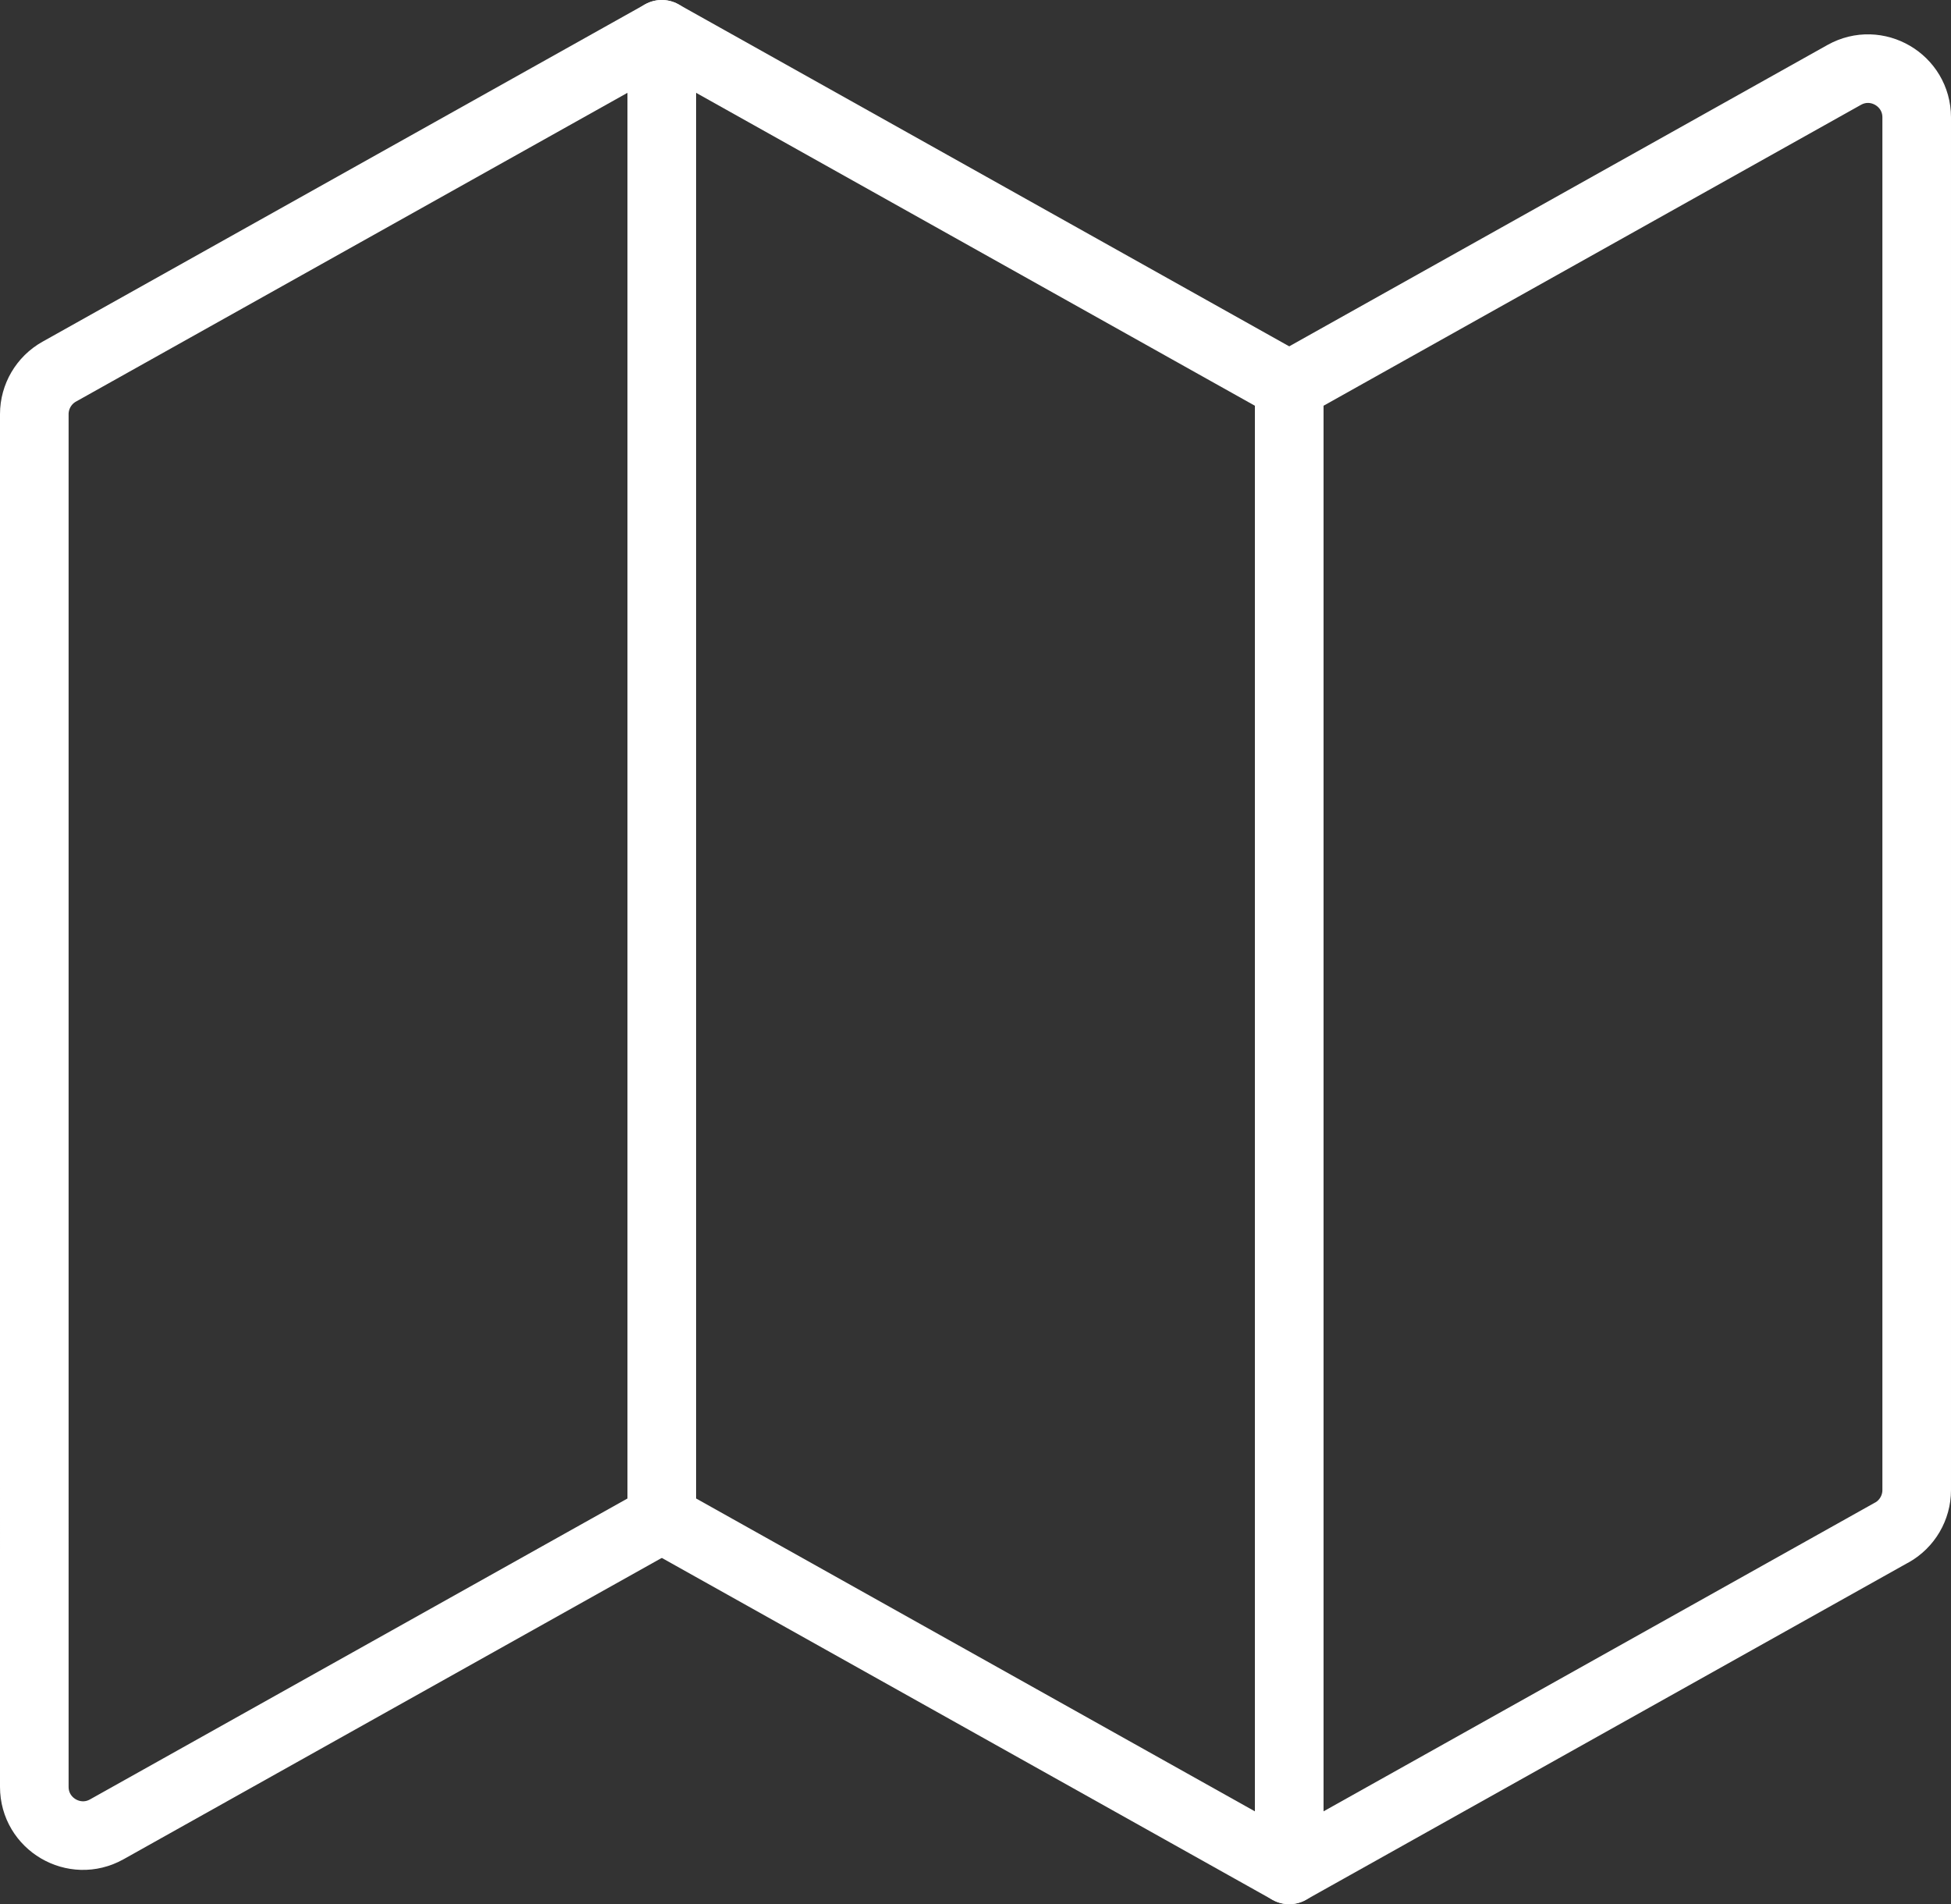
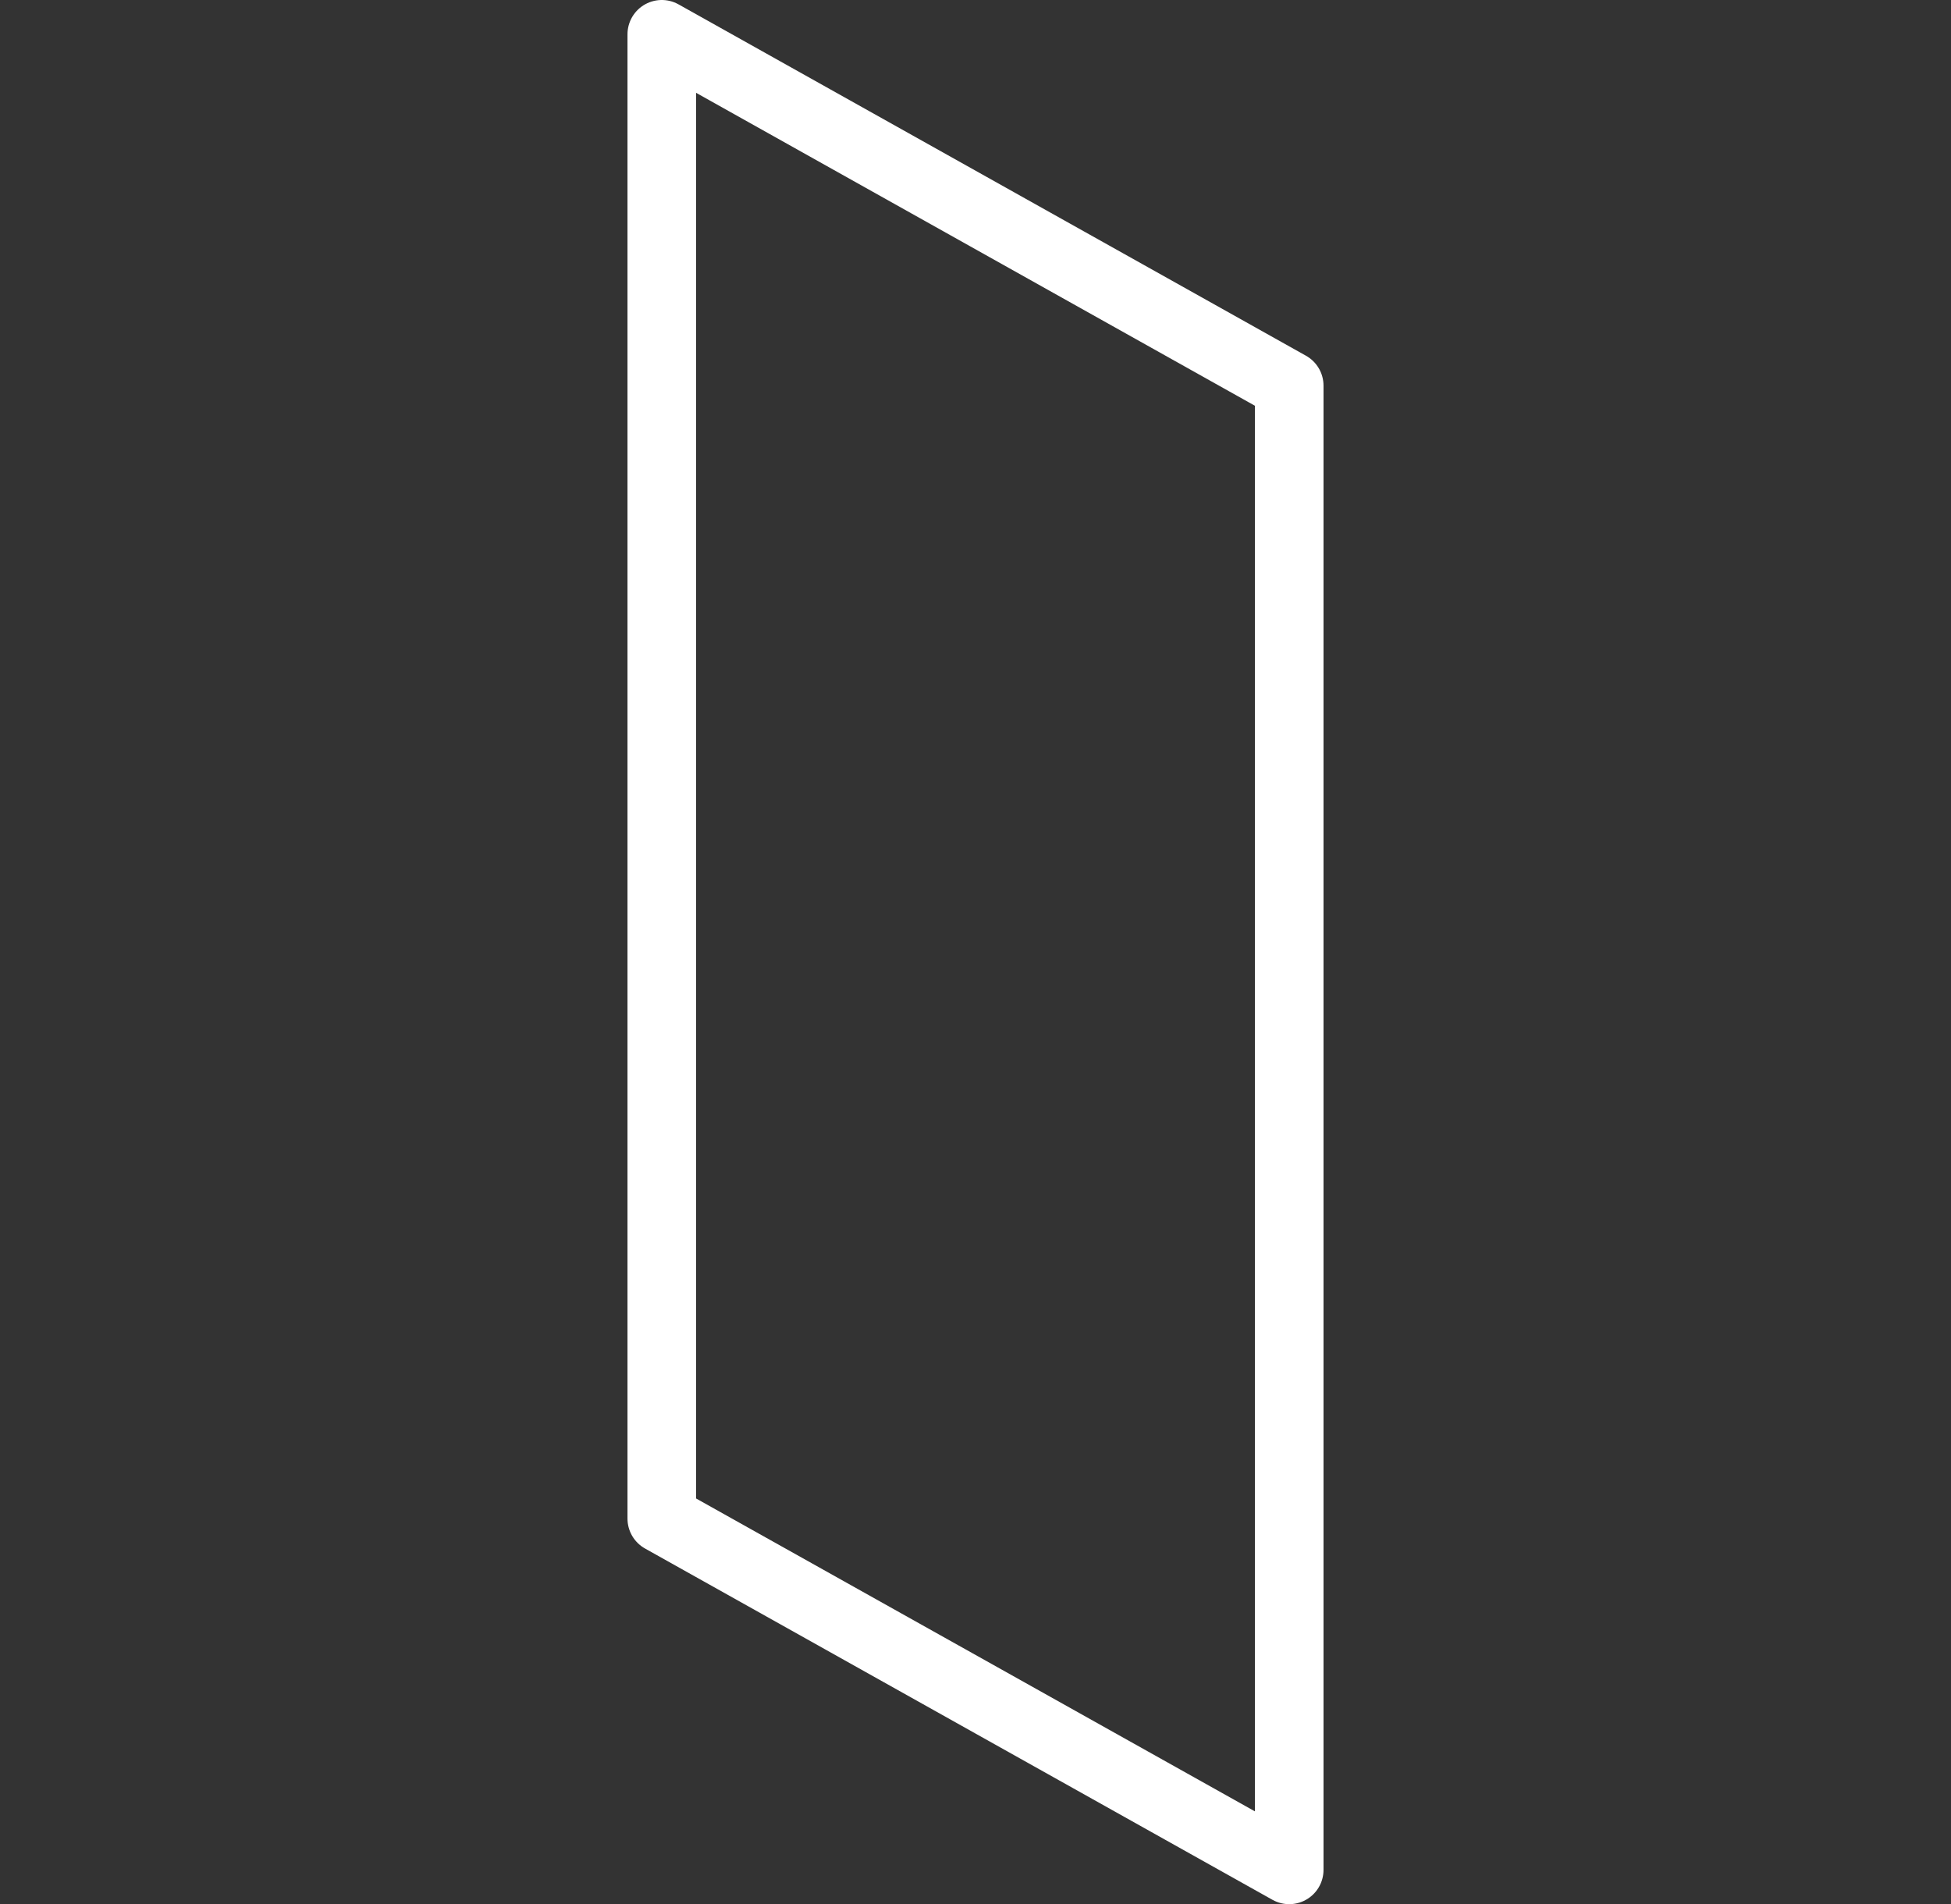
<svg xmlns="http://www.w3.org/2000/svg" id="Calque_1" data-name="Calque 1" viewBox="0 0 312.82 305.34">
  <rect x="0" y="0" width="312.82" height="305.34" fill="#333333" stroke="none" />
  <defs>
    <style>
      .cls-1 {
        fill: none;
        stroke: #fff;
        stroke-linejoin: round;
        stroke-width: 11px;
      }
    </style>
  </defs>
-   <path class="cls-1" d="M106.11,243.51l-88.99,49.83c-5.2,2.91-11.62-.85-11.62-6.81V66.41c0-2.82,1.53-5.43,3.99-6.81L106.11,5.5v238.01Z" />
  <polygon class="cls-1" points="206.71 299.84 106.11 243.51 106.11 5.5 206.71 61.84 206.71 299.84" />
-   <path class="cls-1" d="M303.33,245.74l-96.62,54.1V61.84l88.99-49.83c5.2-2.91,11.62.85,11.62,6.81v220.12c0,2.82-1.53,5.43-3.99,6.81Z" />
</svg>